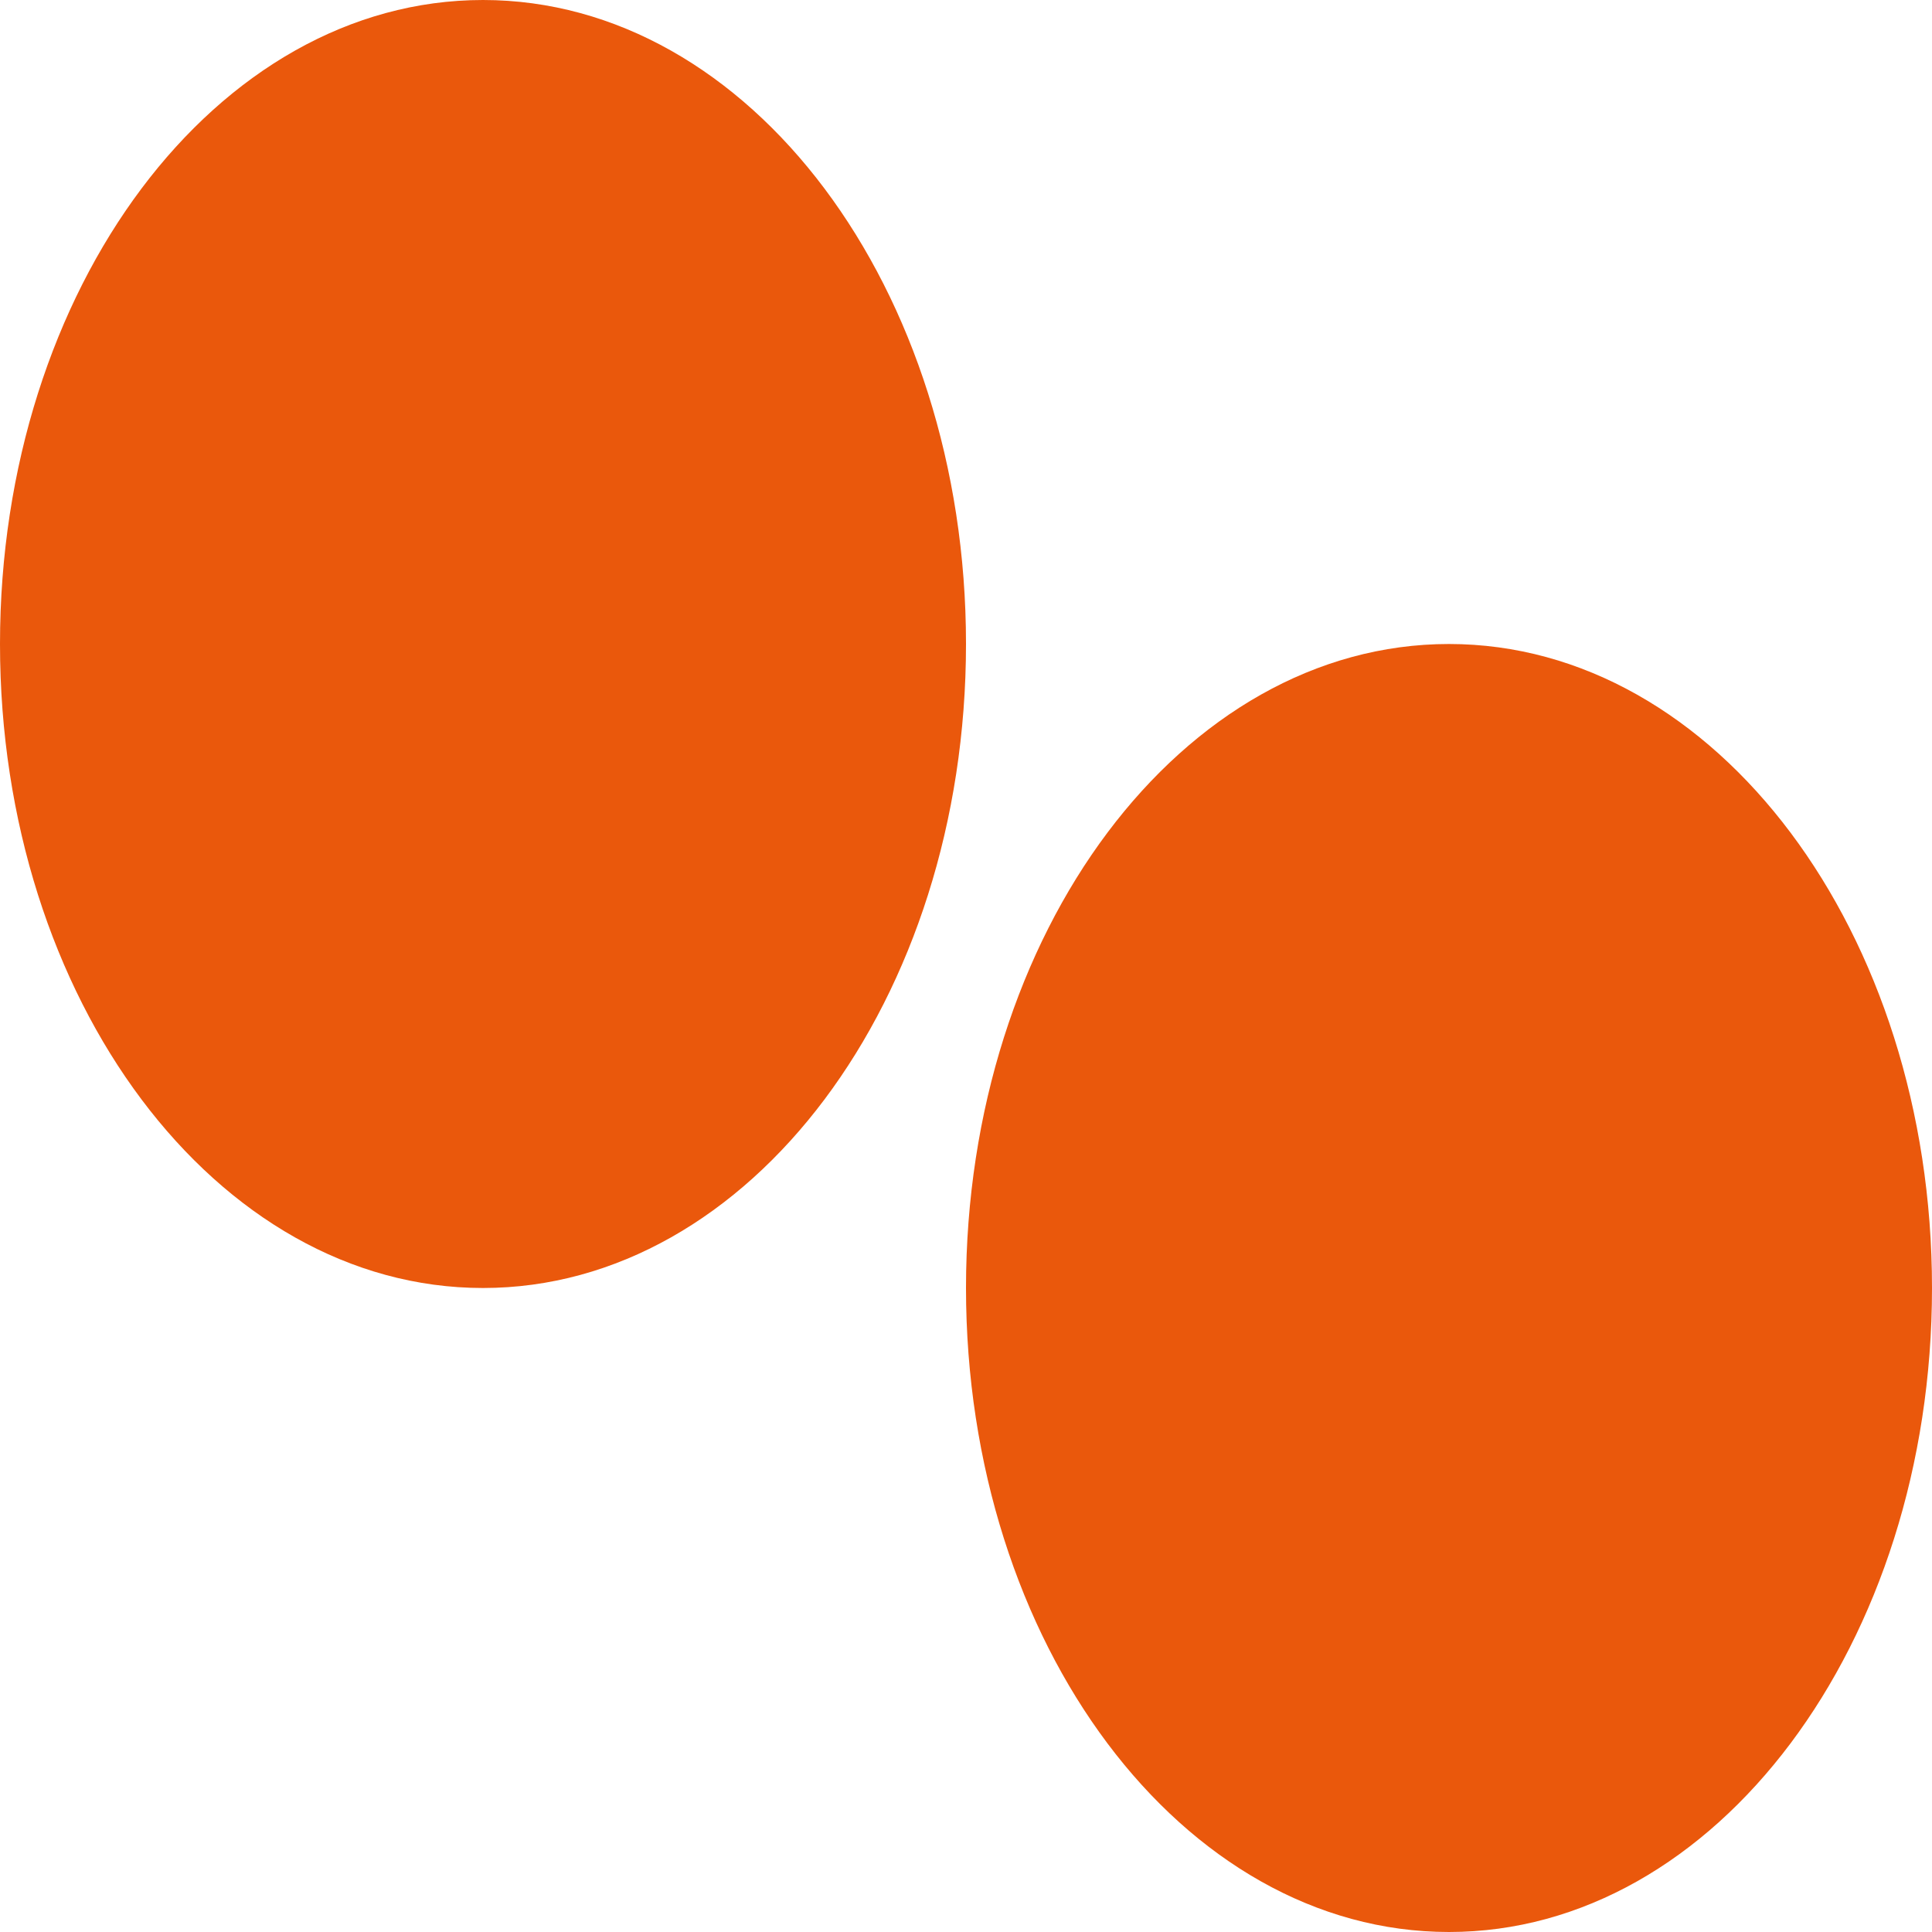
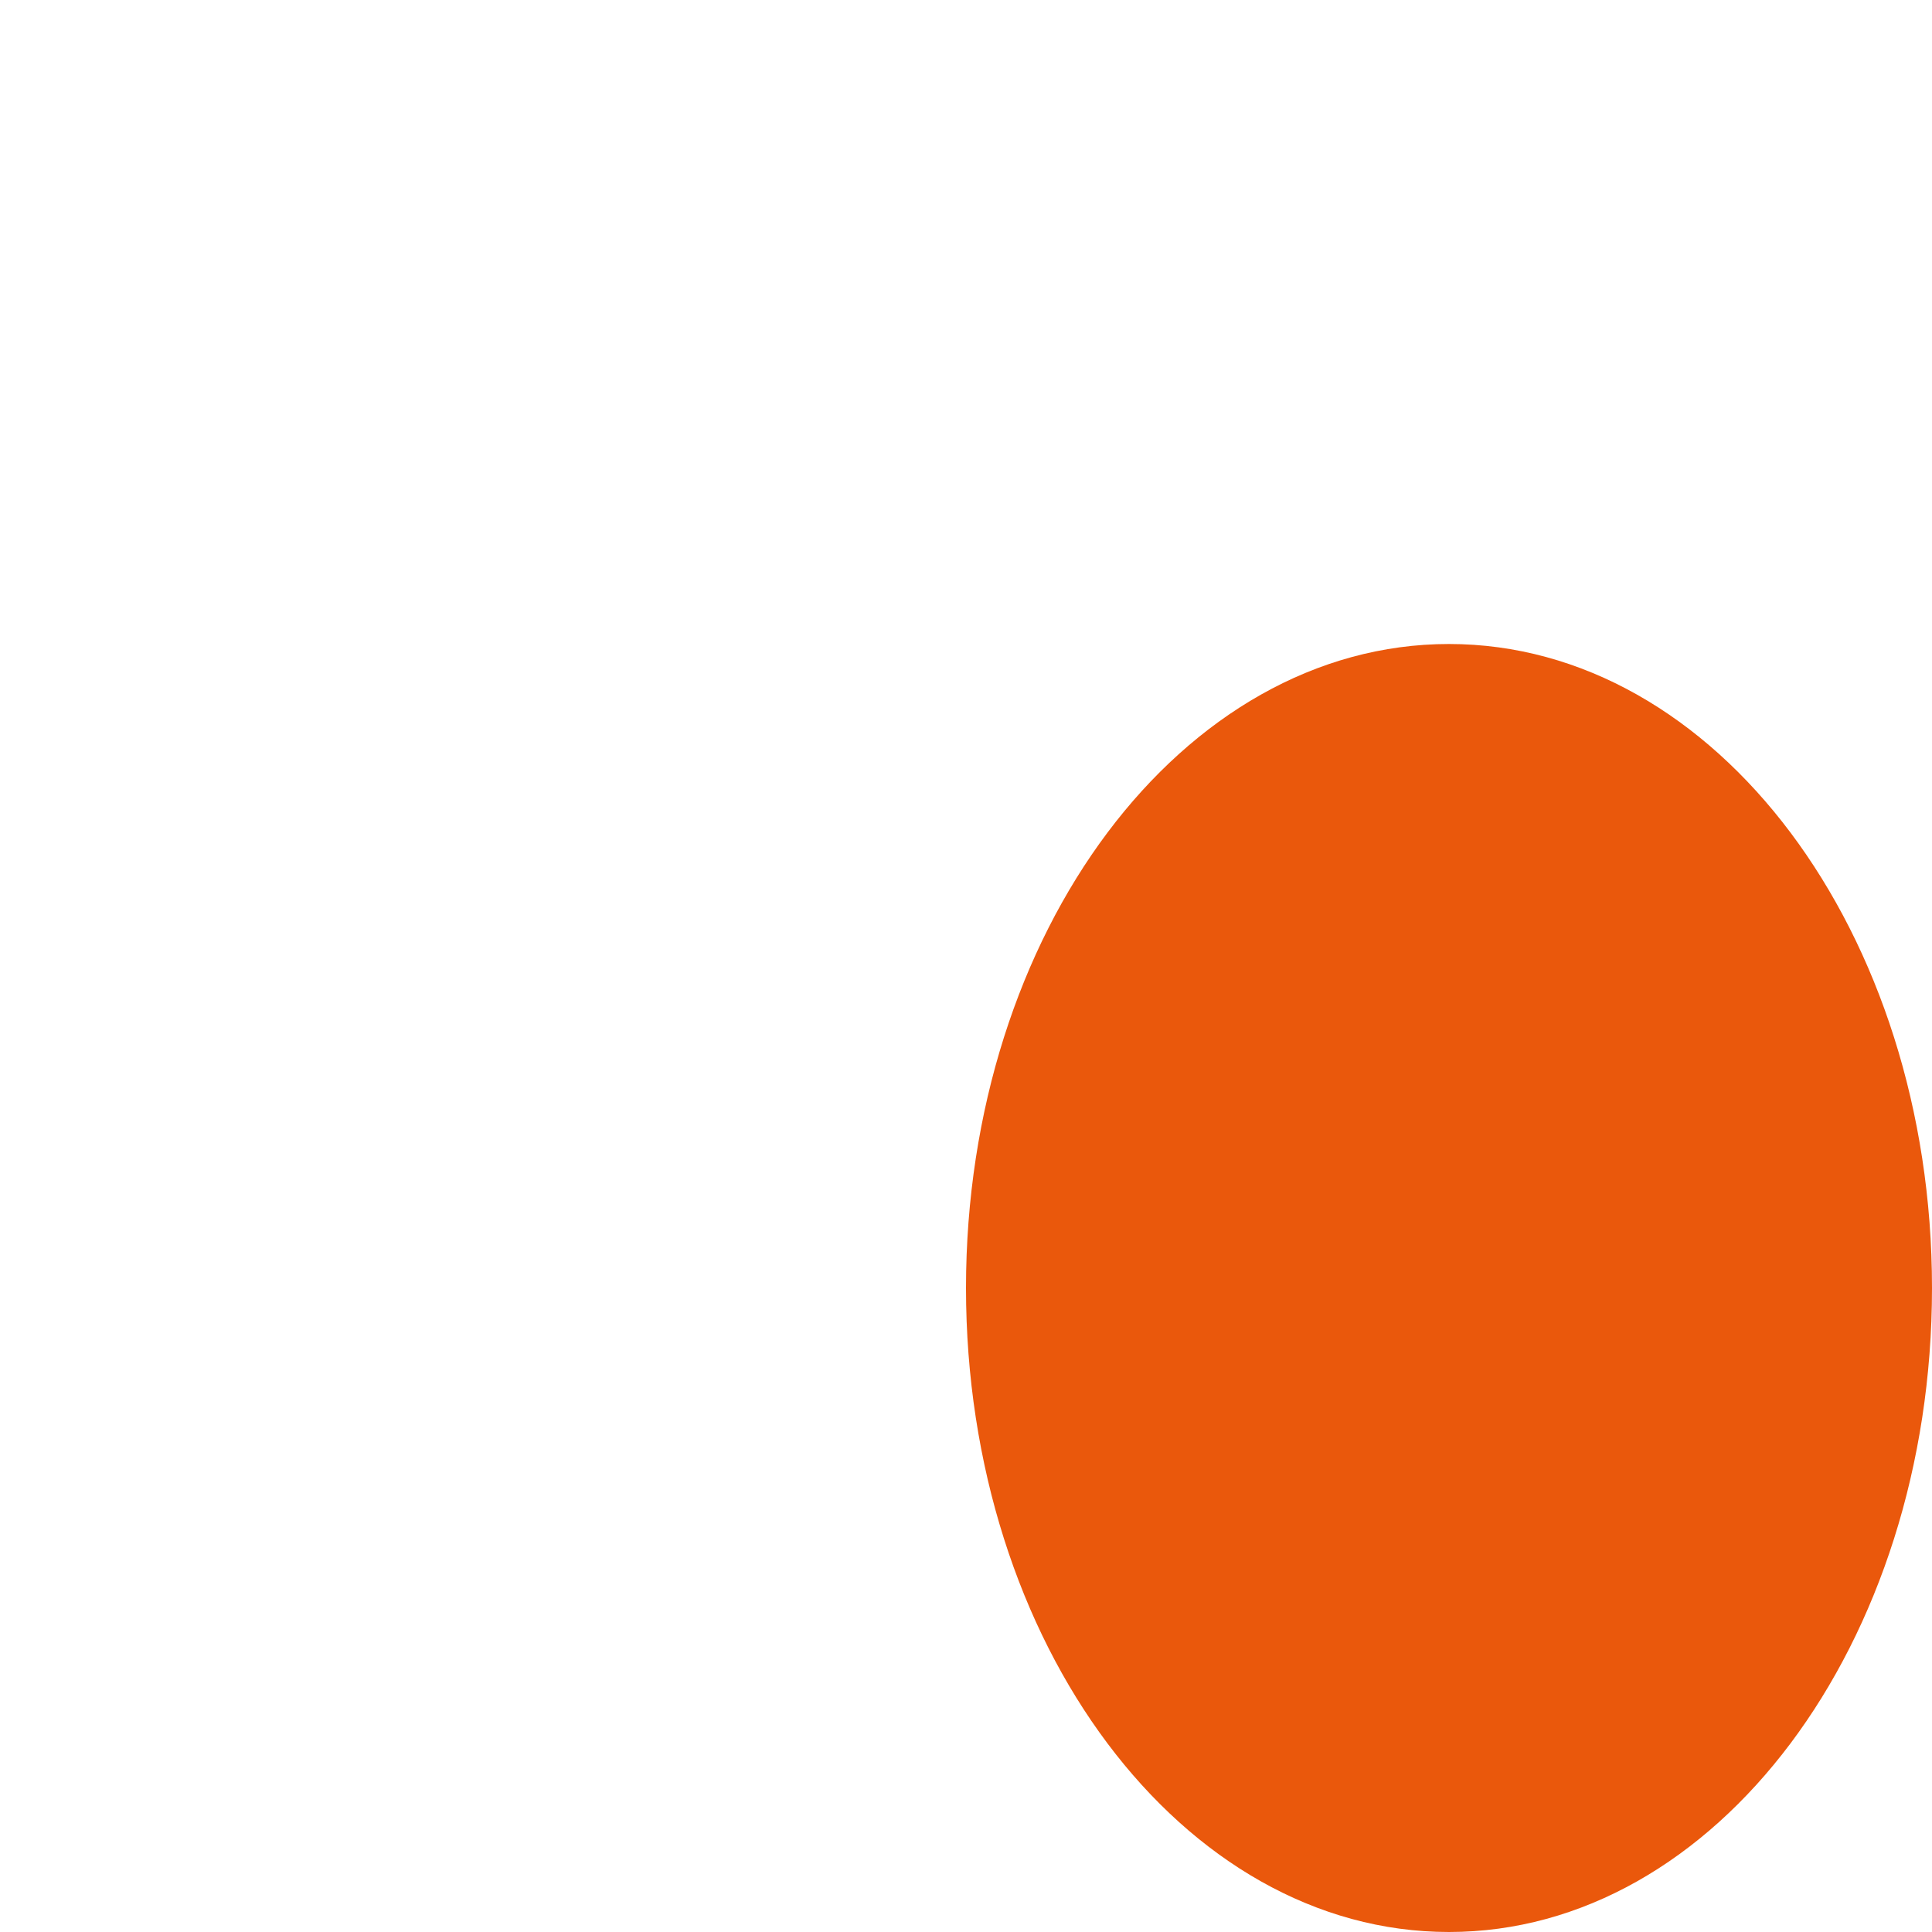
<svg xmlns="http://www.w3.org/2000/svg" width="24" height="24" viewBox="0 0 24 24" fill="none">
-   <path d="M12 8C12 12.418 9.314 16 6 16C2.686 16 0 12.418 0 8C0 3.582 2.686 0 6 0C9.314 0 12 3.582 12 8Z" fill="#EA580C" />
  <path d="M24 16C24 20.418 21.314 24 18 24C14.686 24 12 20.418 12 16C12 11.582 14.686 8 18 8C21.314 8 24 11.582 24 16Z" fill="#EA580C" />
</svg>